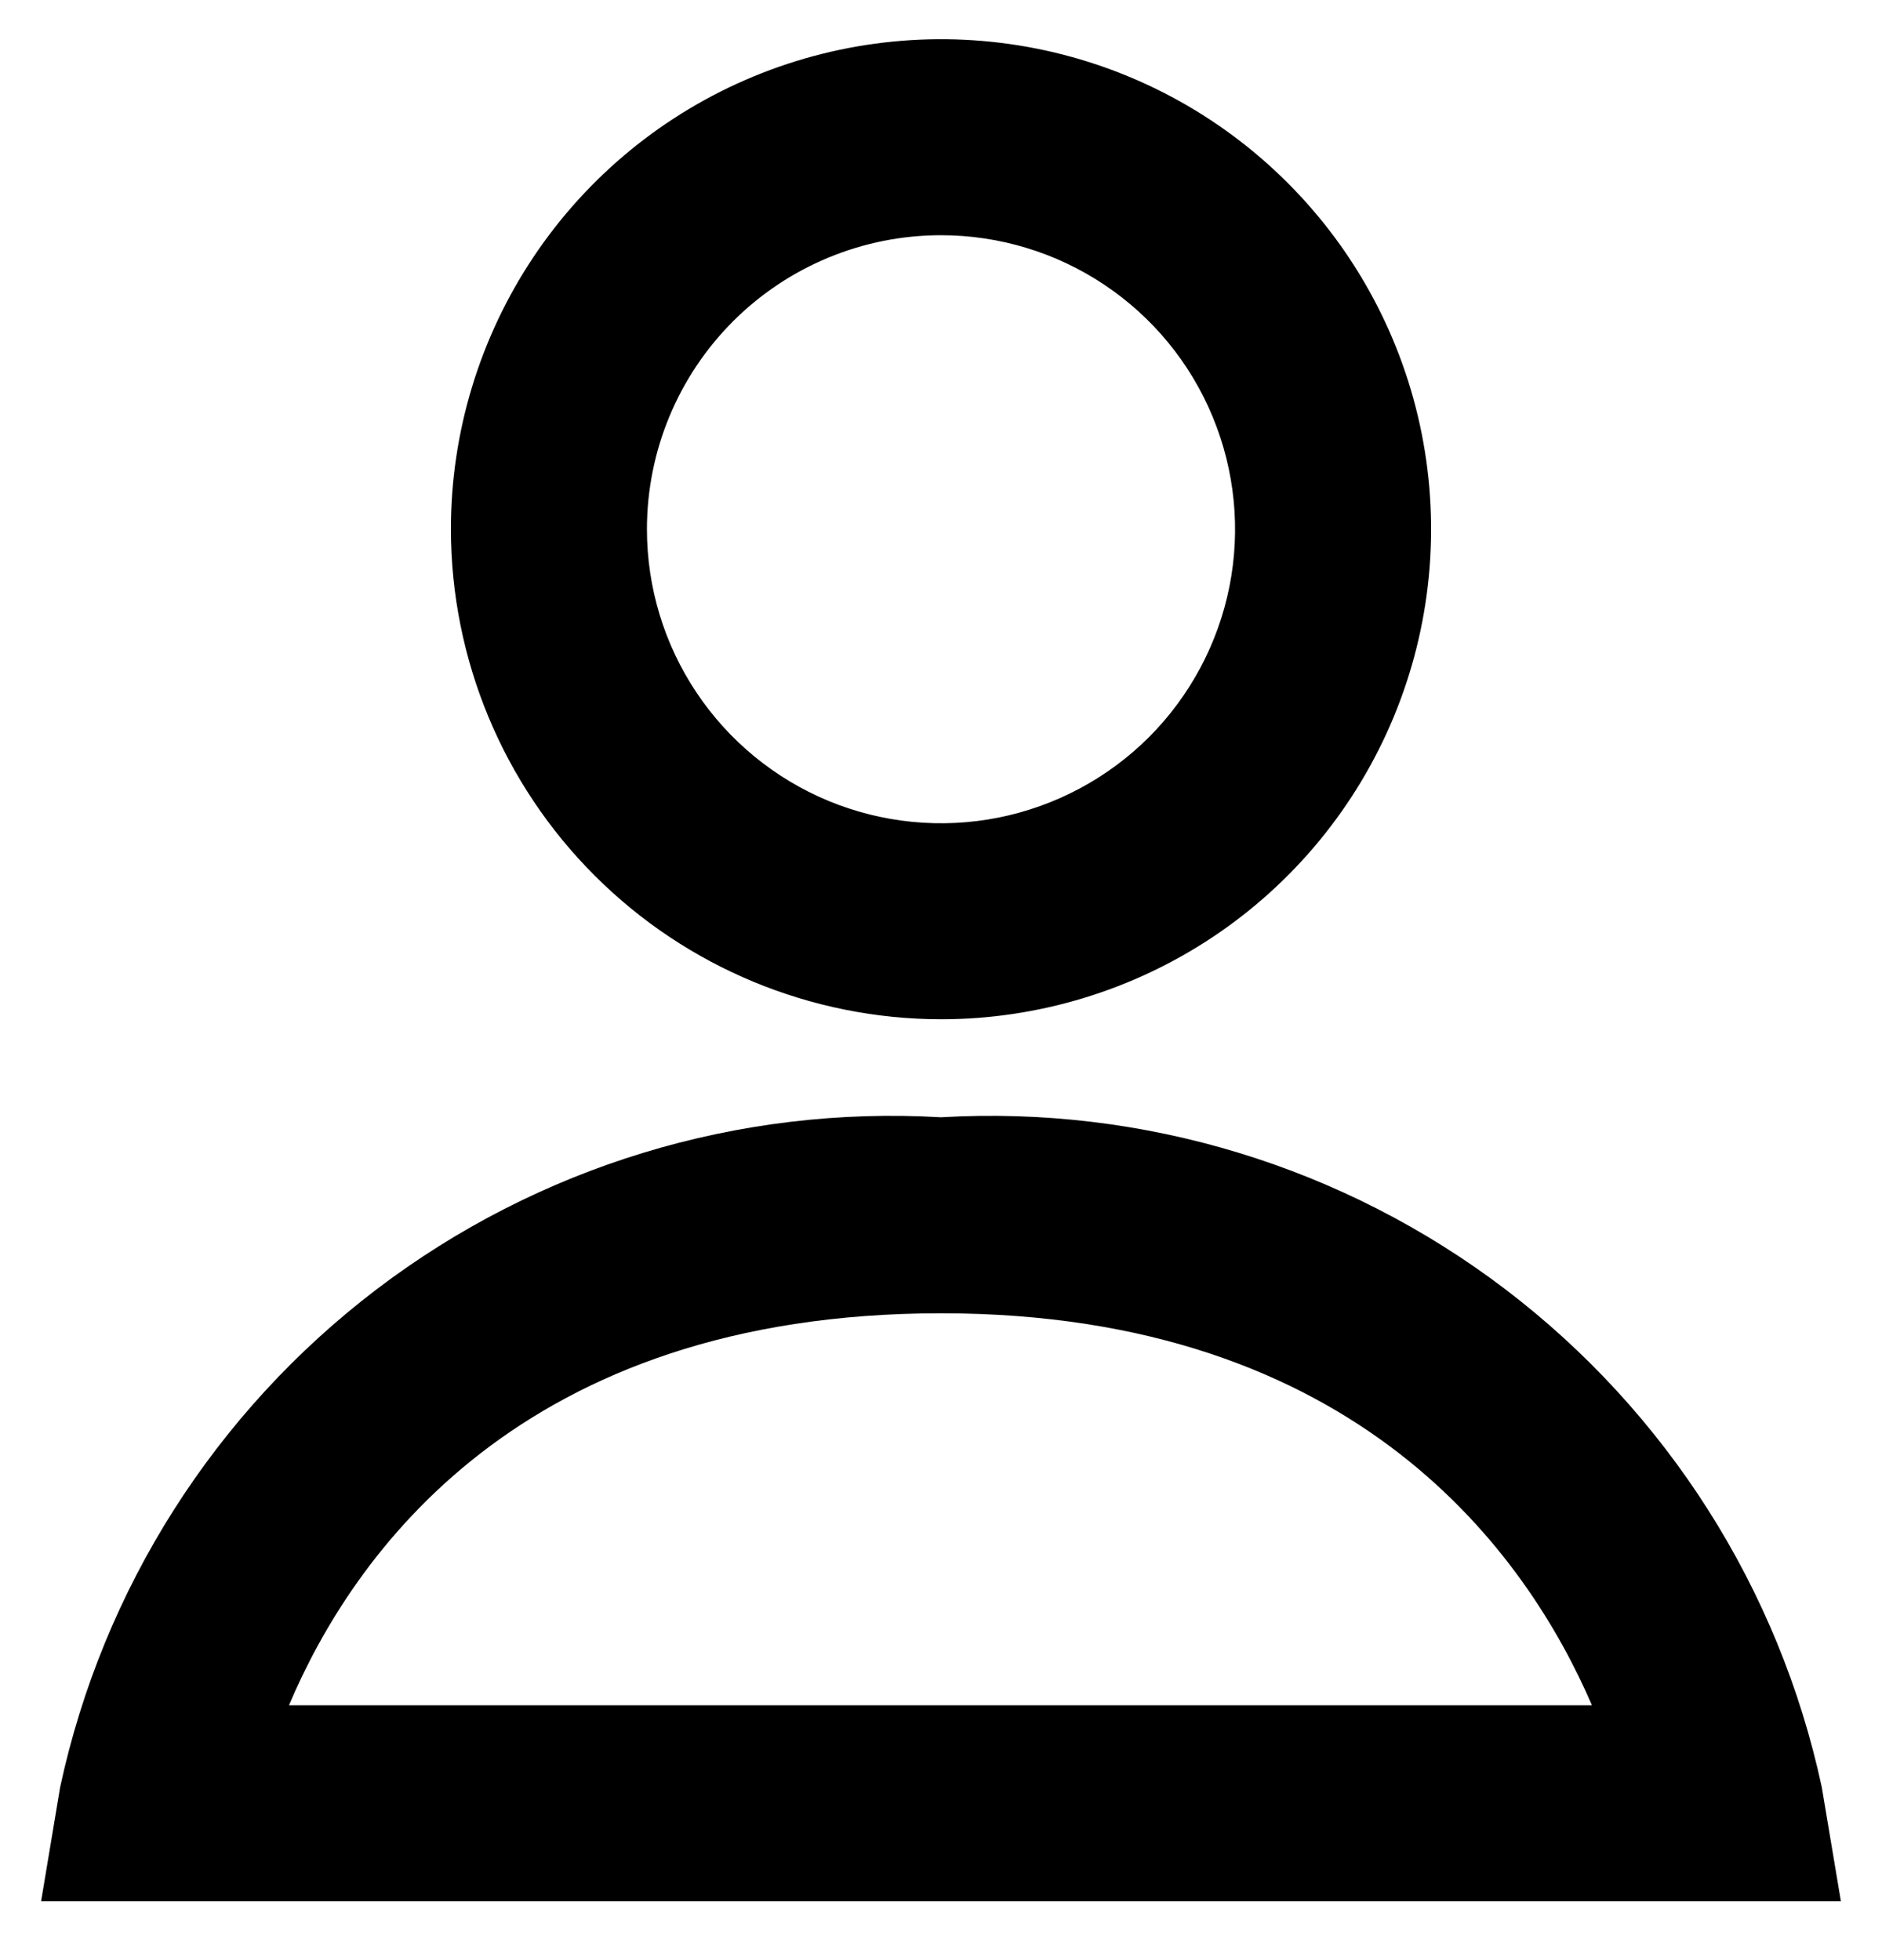
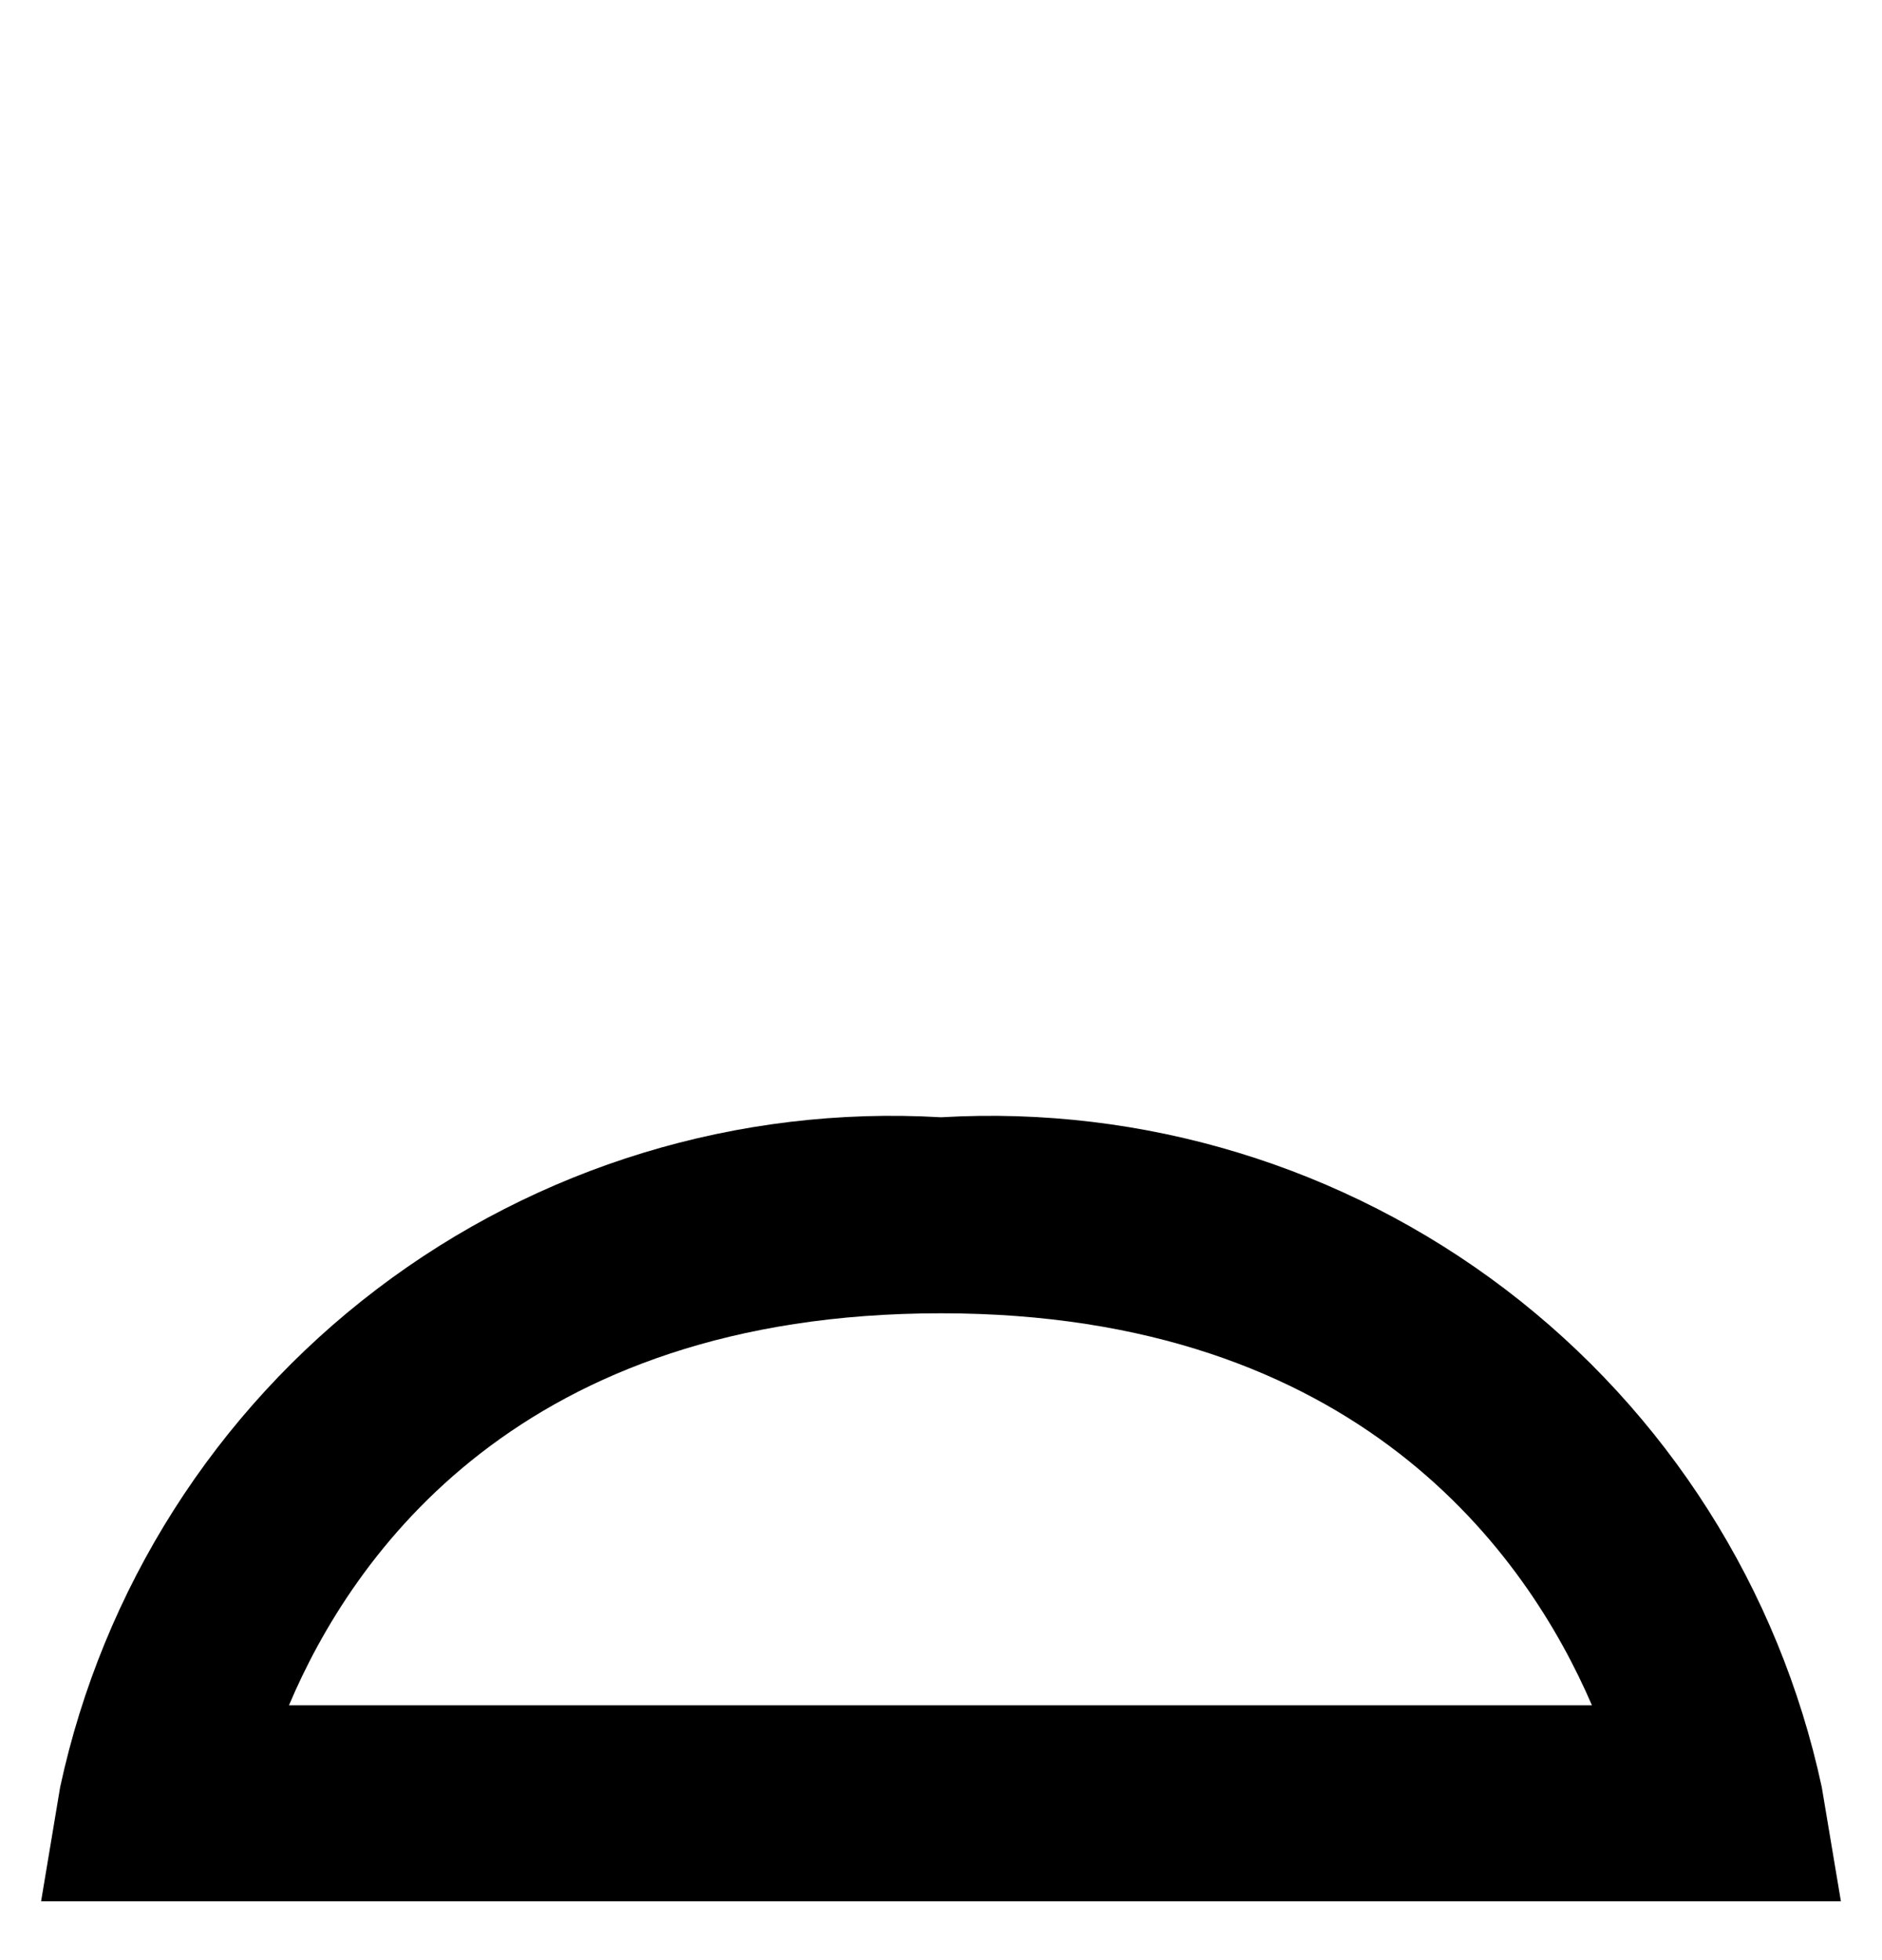
<svg xmlns="http://www.w3.org/2000/svg" width="24" height="25" viewBox="0 0 24 25" fill="none">
-   <path d="M12 13C13.236 13 14.444 12.633 15.472 11.947C16.5 11.26 17.301 10.284 17.774 9.142C18.247 8 18.371 6.743 18.13 5.531C17.889 4.318 17.294 3.205 16.419 2.331C15.545 1.457 14.432 0.861 13.219 0.62C12.007 0.379 10.75 0.503 9.608 0.976C8.466 1.449 7.49 2.25 6.803 3.278C6.117 4.306 5.75 5.514 5.75 6.75C5.752 8.407 6.411 9.996 7.583 11.167C8.754 12.339 10.343 12.998 12 13ZM12 3C12.742 3 13.467 3.22 14.083 3.632C14.7 4.044 15.181 4.63 15.464 5.315C15.748 6 15.823 6.754 15.678 7.482C15.533 8.209 15.176 8.877 14.652 9.402C14.127 9.926 13.459 10.283 12.732 10.428C12.004 10.573 11.25 10.498 10.565 10.215C9.88 9.931 9.294 9.45 8.882 8.833C8.47 8.217 8.25 7.492 8.25 6.75C8.25 5.755 8.645 4.802 9.348 4.098C10.052 3.395 11.005 3 12 3Z" fill="black" />
  <path d="M23.232 22.794C22.688 20.263 21.256 18.011 19.197 16.444C17.136 14.877 14.584 14.099 12 14.25C9.416 14.099 6.863 14.877 4.803 16.444C2.743 18.011 1.312 20.263 0.767 22.794L0.524 24.25H23.476L23.232 22.794ZM3.685 21.75C4.491 19.844 6.625 16.75 12 16.75C17.326 16.75 19.479 19.841 20.301 21.75H3.685Z" fill="black" />
</svg>